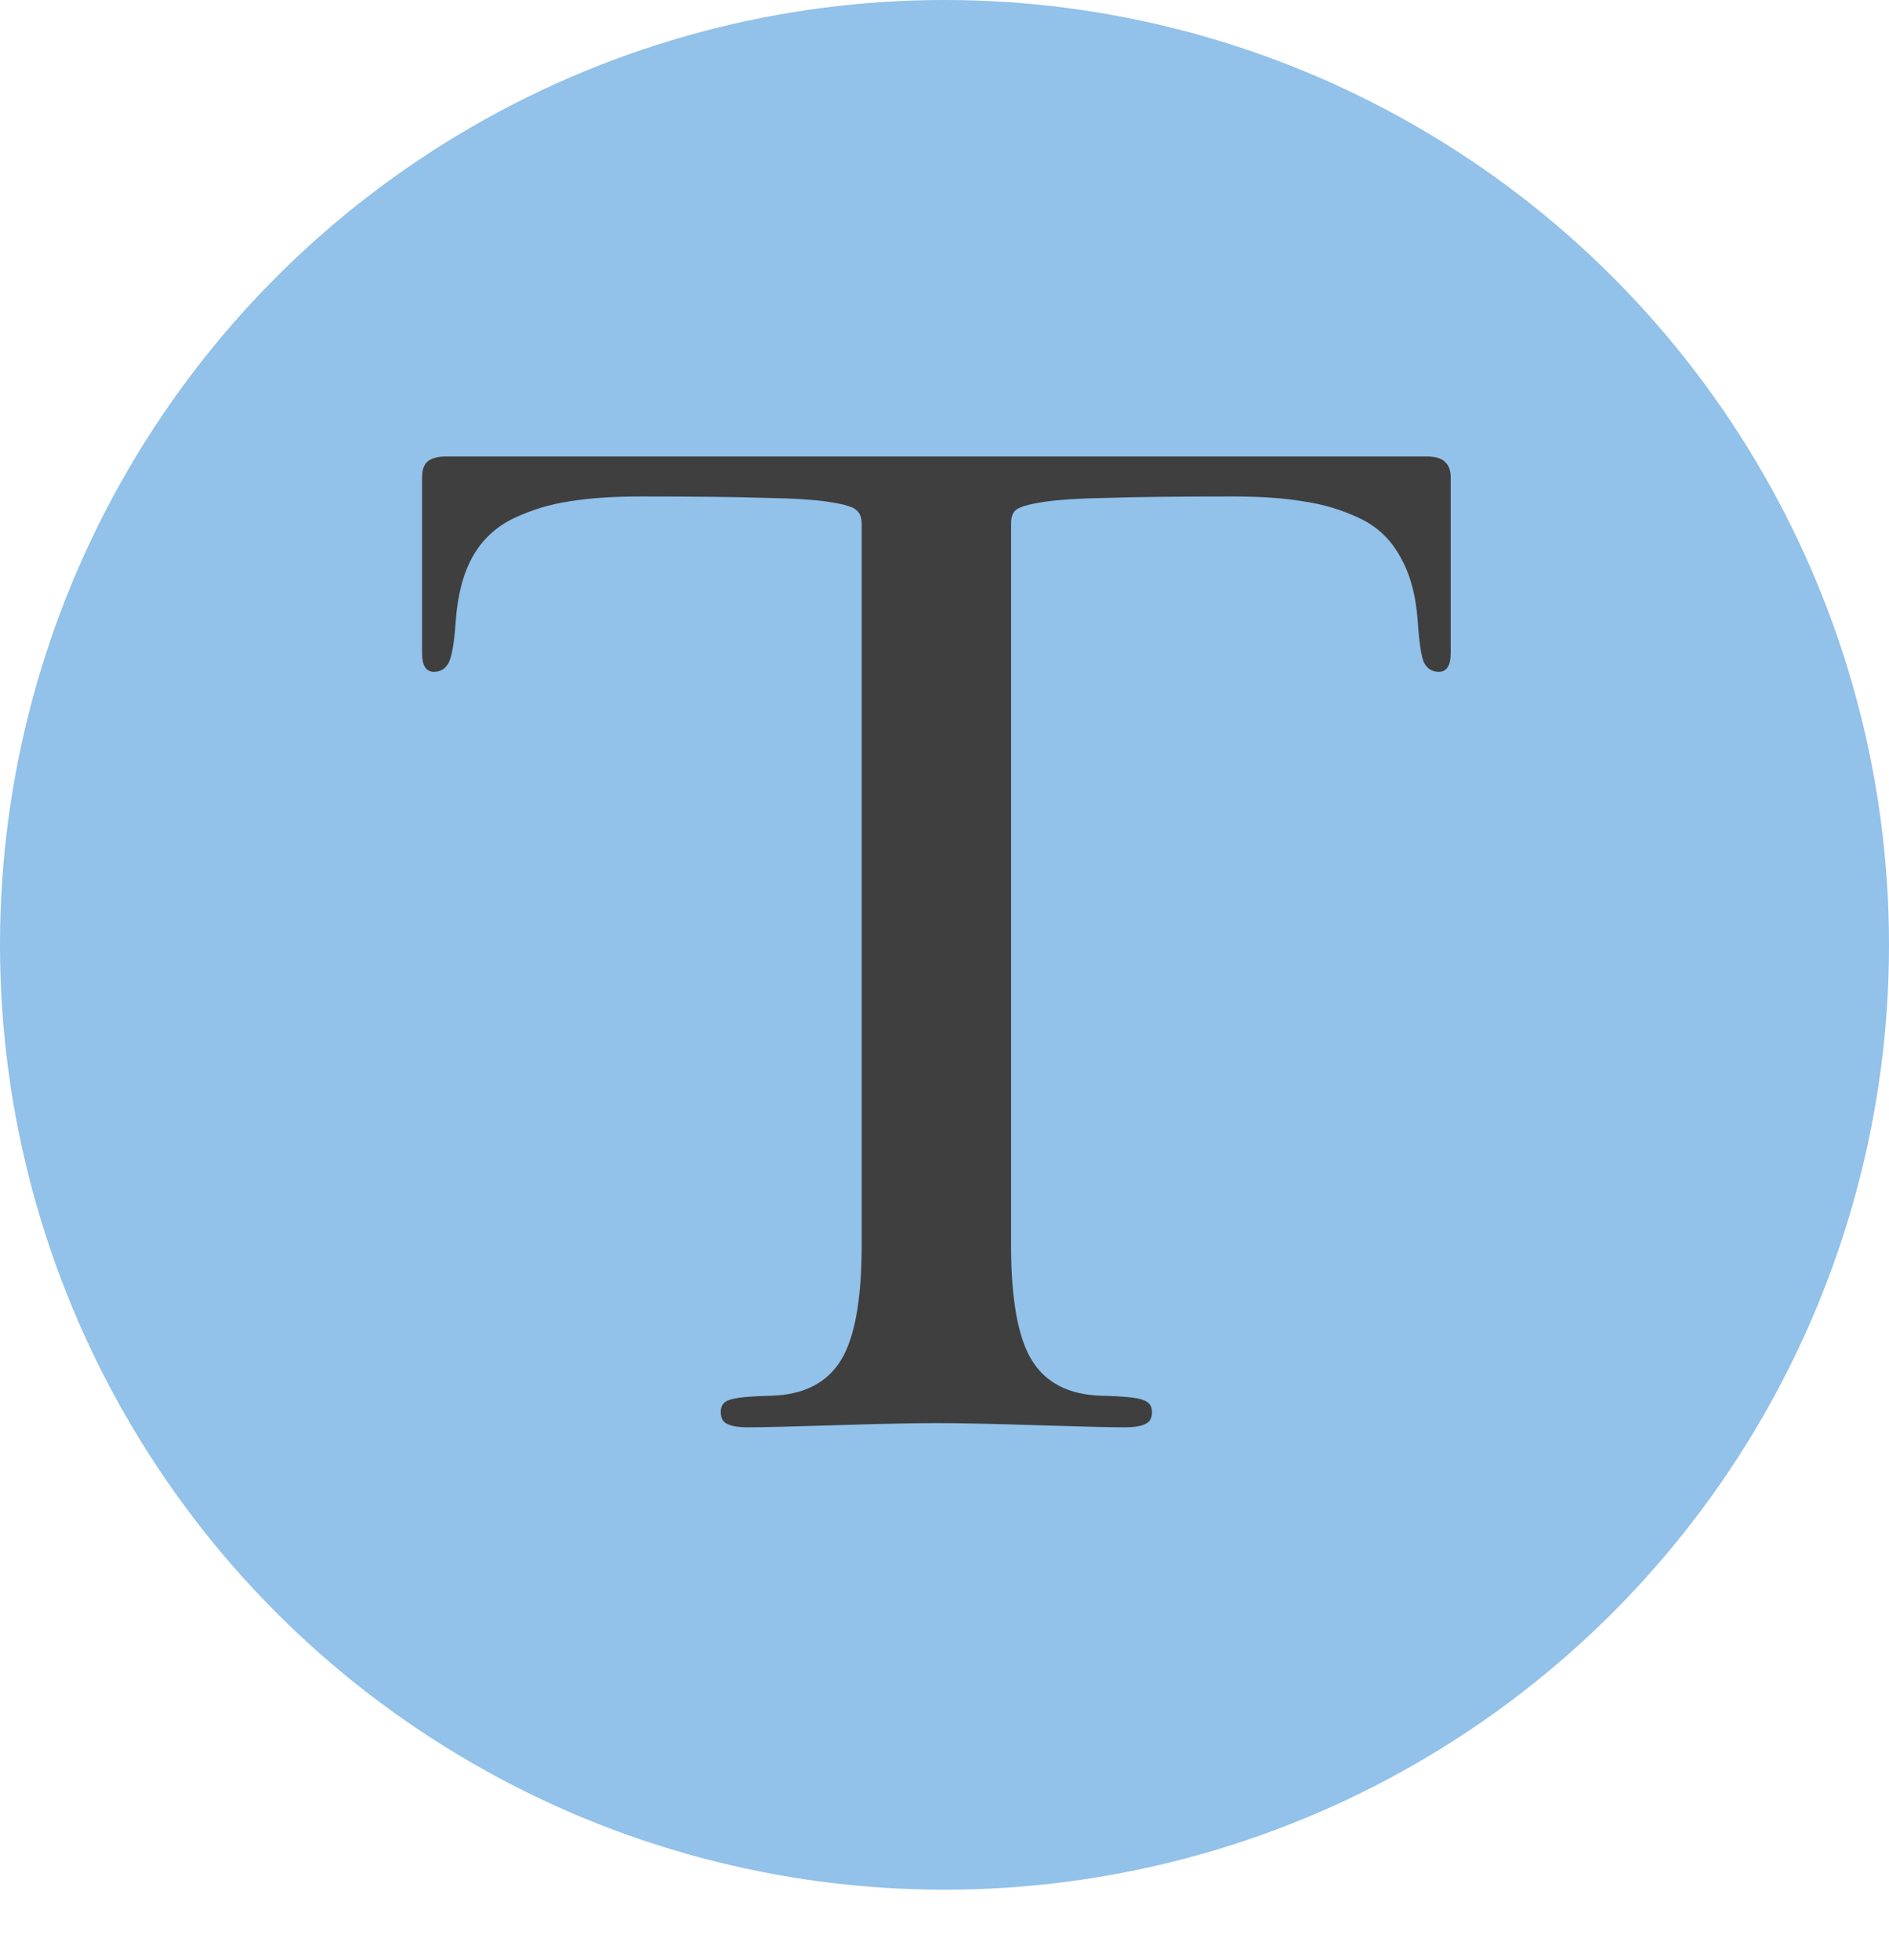
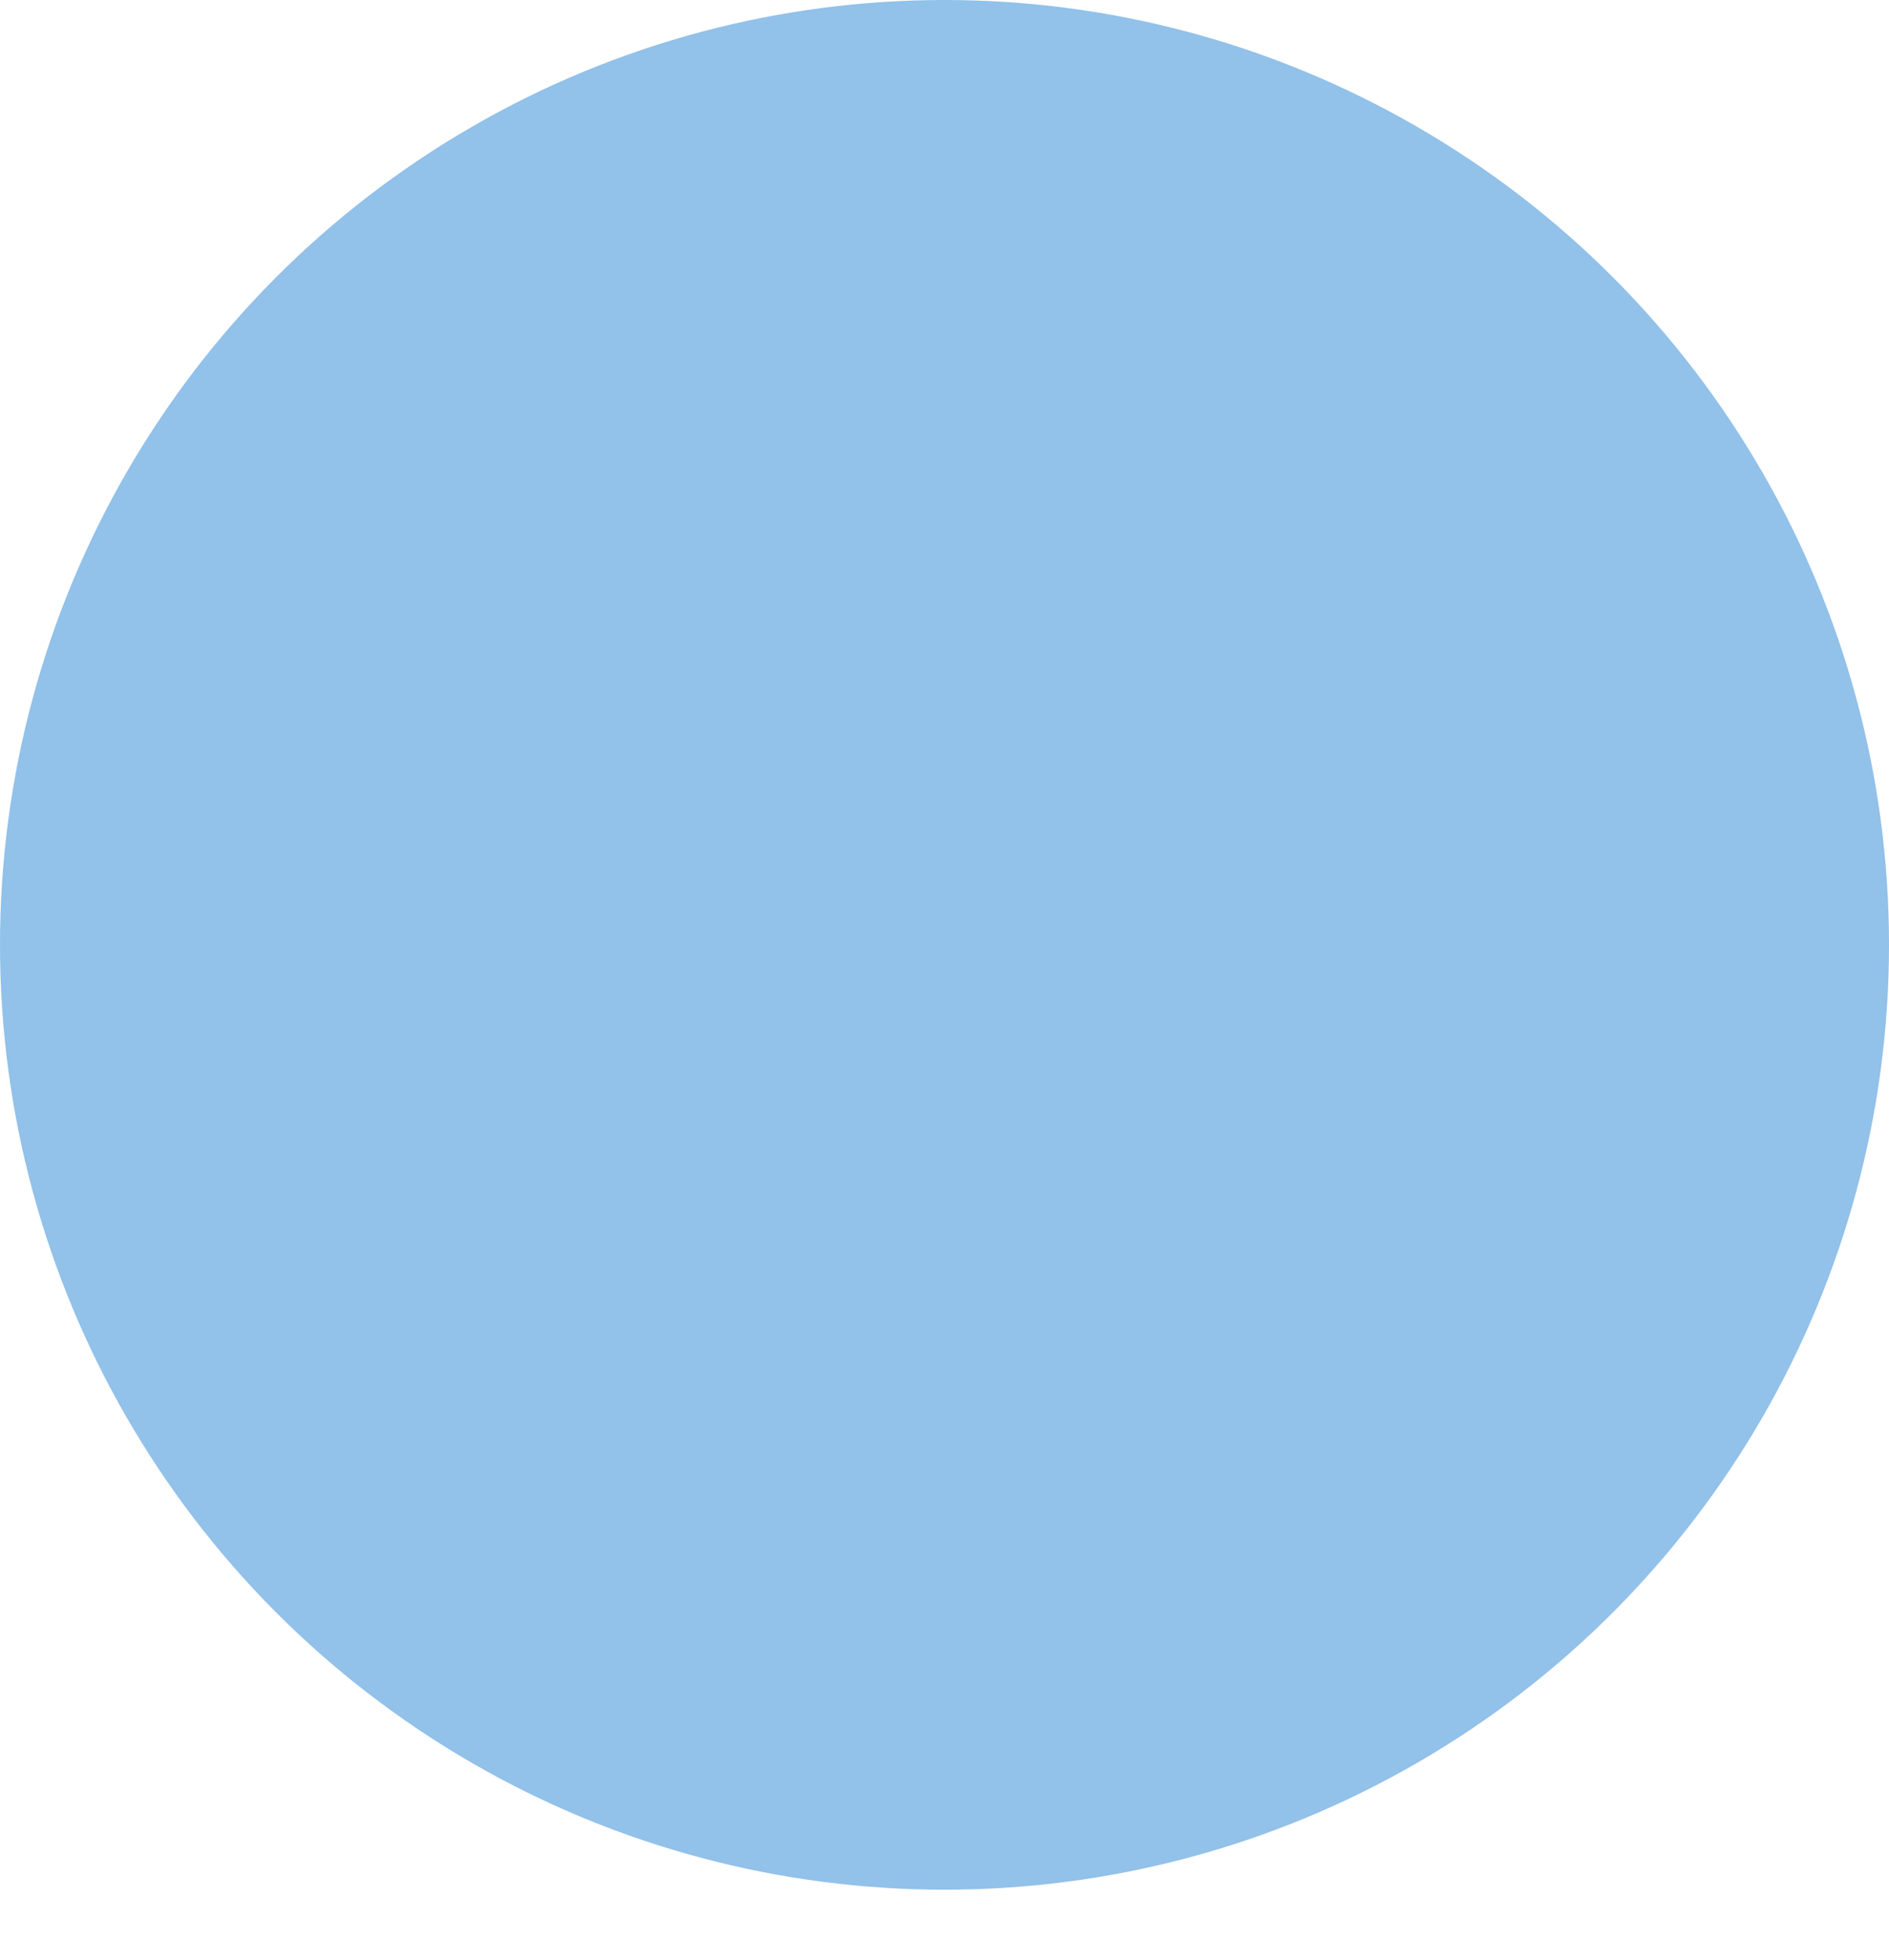
<svg xmlns="http://www.w3.org/2000/svg" width="243" height="252" viewBox="0 0 243 252" fill="none">
  <circle cx="121.5" cy="121.5" r="121.5" fill="#92C1E9" />
-   <path d="M110.848 160.089V67.36C110.848 66.578 110.638 66.007 110.217 65.646C109.856 65.225 108.714 64.865 106.789 64.564C104.925 64.263 102.129 64.083 98.4 64.023C94.732 63.902 89.41 63.842 82.434 63.842C78.826 63.842 75.76 64.053 73.234 64.474C70.768 64.835 68.393 65.556 66.108 66.638C63.823 67.721 62.049 69.375 60.786 71.6C59.583 73.764 58.861 76.531 58.621 79.898C58.441 82.604 58.14 84.378 57.719 85.22C57.298 86.002 56.667 86.393 55.825 86.393C54.802 86.393 54.291 85.581 54.291 83.957V61.407C54.291 60.505 54.502 59.843 54.923 59.422C55.404 58.941 56.246 58.701 57.448 58.701H183.461C184.664 58.701 185.476 58.941 185.897 59.422C186.378 59.843 186.619 60.505 186.619 61.407V83.957C186.619 85.581 186.107 86.393 185.085 86.393C184.243 86.393 183.612 86.002 183.191 85.22C182.83 84.439 182.559 82.665 182.379 79.898C182.139 76.531 181.387 73.764 180.124 71.6C178.921 69.375 177.177 67.721 174.892 66.638C172.607 65.556 170.202 64.835 167.676 64.474C165.21 64.053 162.174 63.842 158.566 63.842C151.59 63.842 146.238 63.902 142.509 64.023C138.841 64.083 136.045 64.263 134.121 64.564C132.196 64.865 131.024 65.225 130.603 65.646C130.242 66.007 130.061 66.578 130.061 67.36V160.089C130.061 167.124 130.964 172.085 132.768 174.972C134.572 177.858 137.548 179.362 141.698 179.482C144.524 179.542 146.298 179.723 147.02 180.023C147.801 180.264 148.192 180.775 148.192 181.557C148.192 182.339 147.922 182.85 147.38 183.09C146.839 183.391 145.937 183.541 144.674 183.541C142.81 183.541 139.052 183.451 133.399 183.271C127.746 183.09 123.447 183 120.5 183C117.553 183 113.224 183.09 107.511 183.271C101.858 183.451 98.1 183.541 96.236 183.541C94.973 183.541 94.071 183.391 93.529 183.09C92.988 182.85 92.718 182.339 92.718 181.557C92.718 180.775 93.078 180.264 93.8 180.023C94.582 179.723 96.386 179.542 99.212 179.482C103.361 179.362 106.338 177.858 108.142 174.972C109.946 172.085 110.848 167.124 110.848 160.089Z" fill="#3F3F3F" />
</svg>